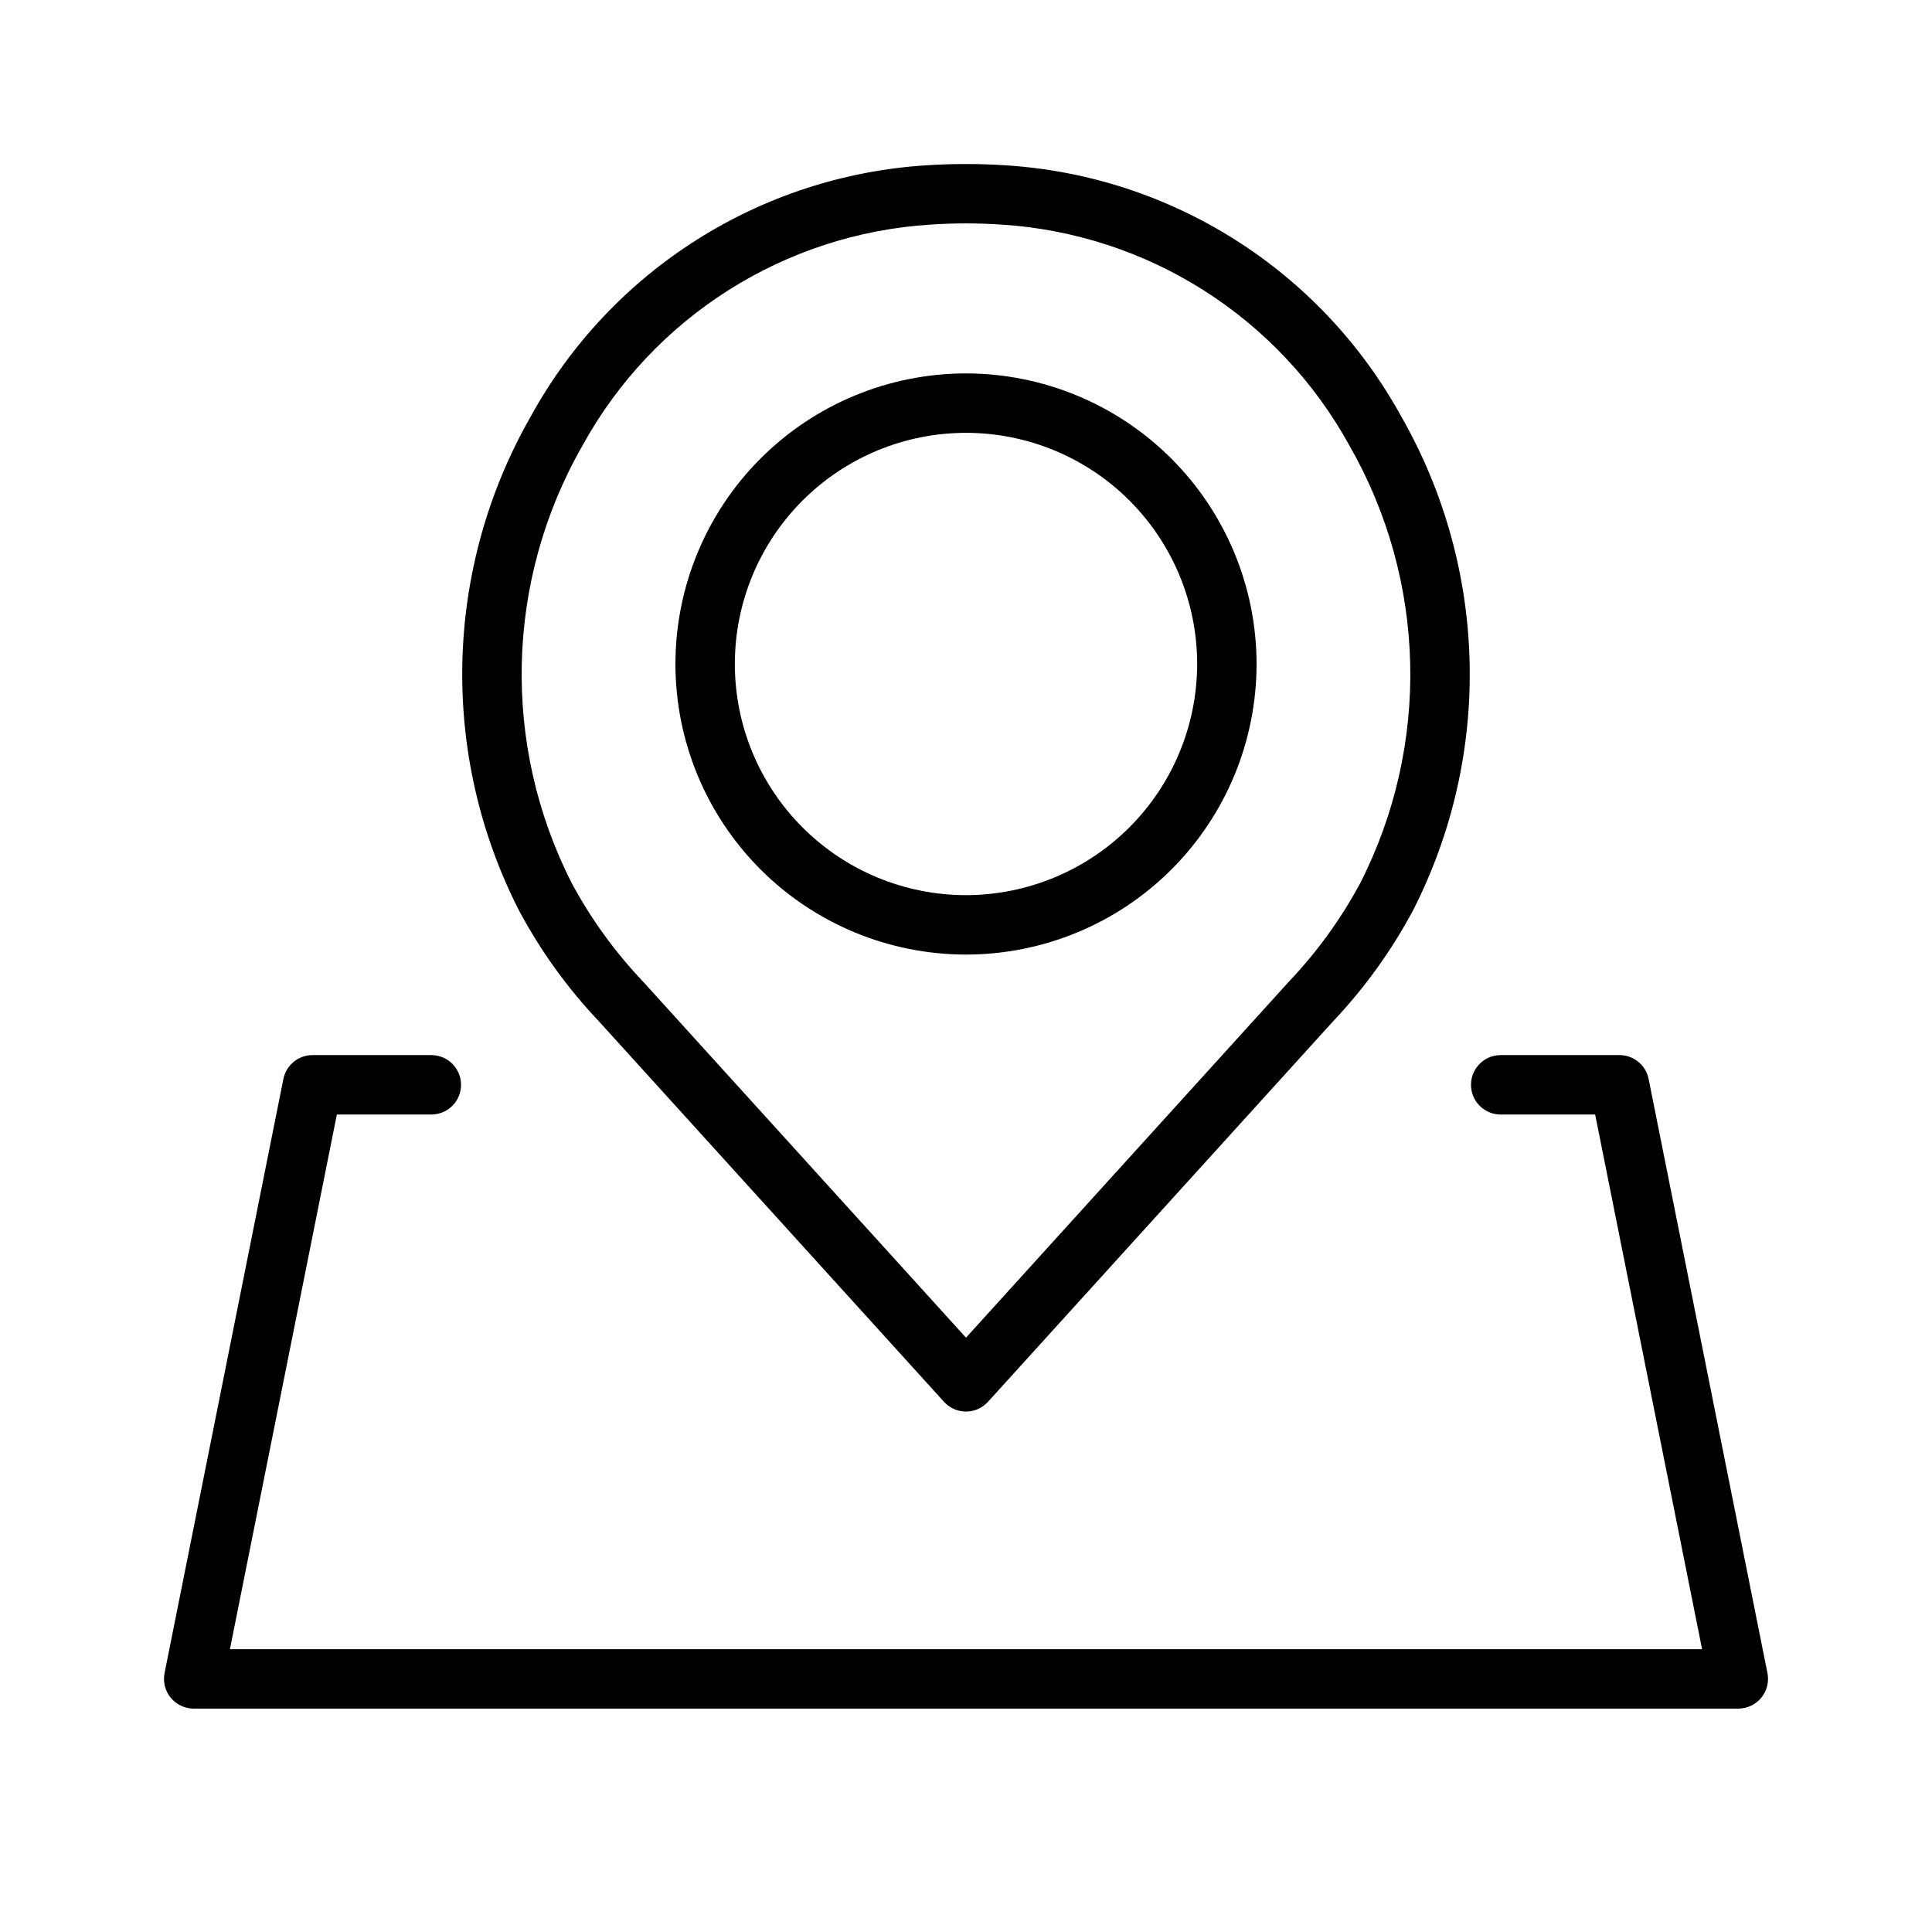
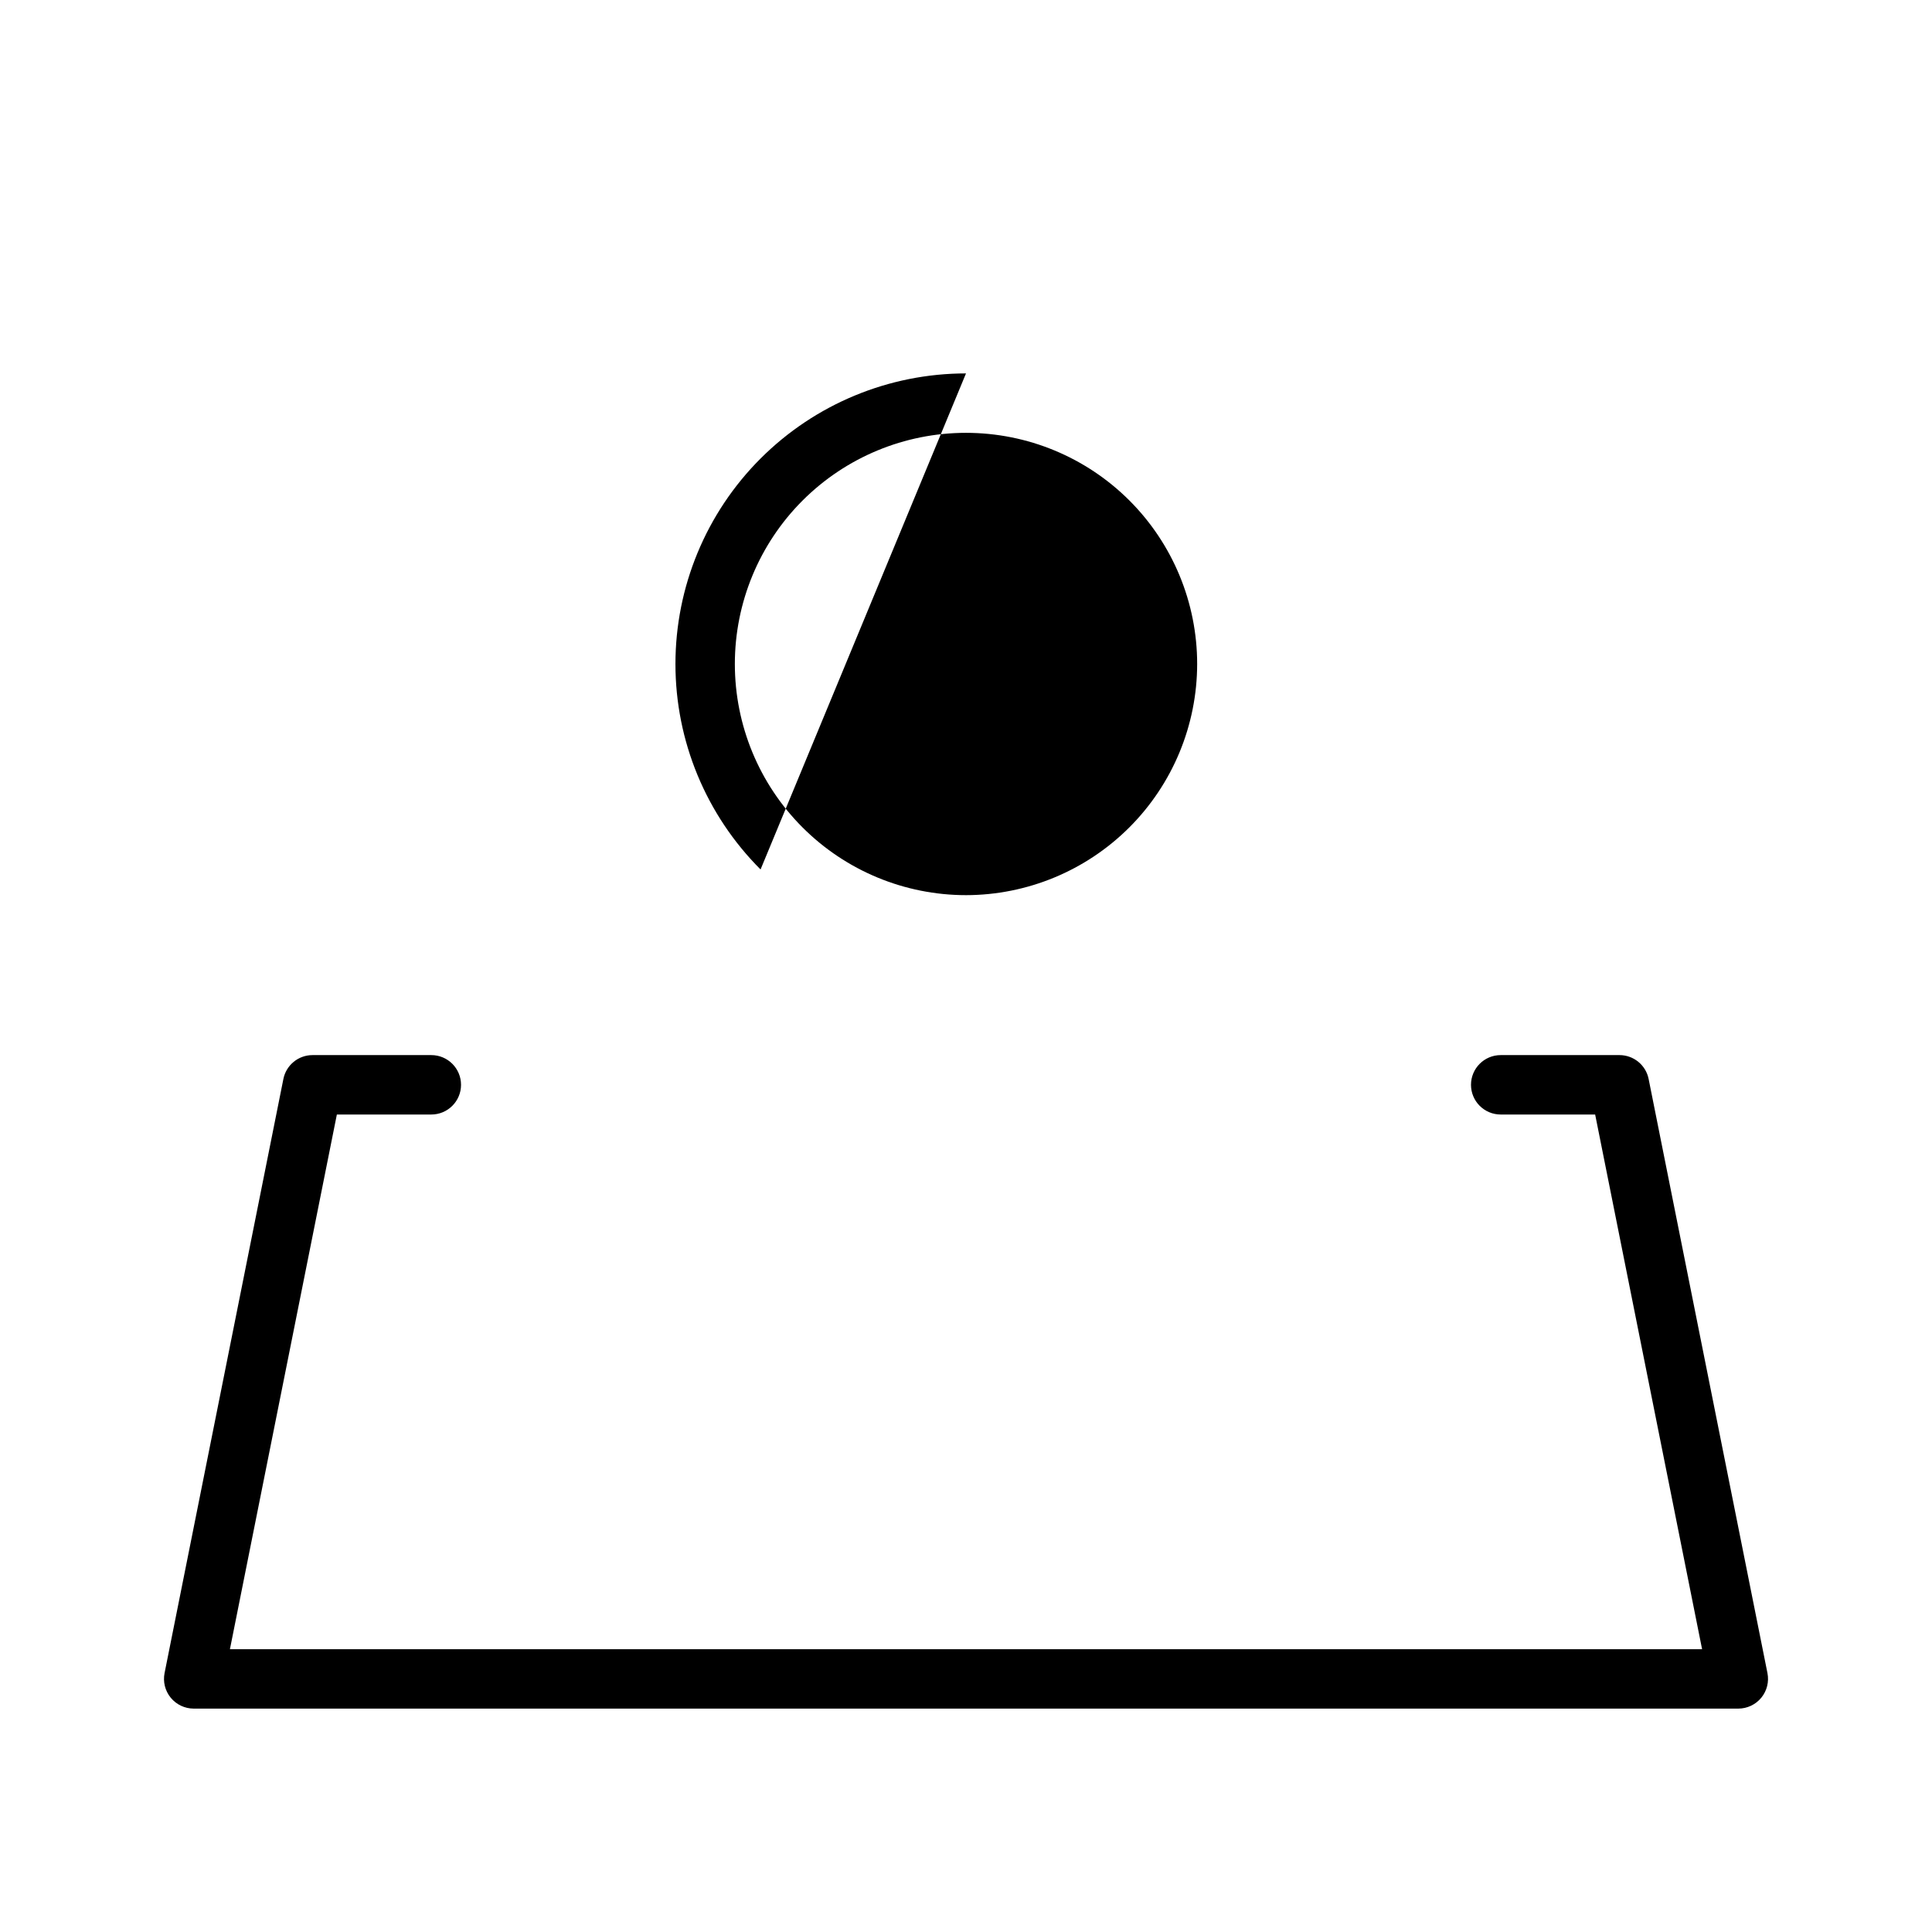
<svg xmlns="http://www.w3.org/2000/svg" fill="#000000" width="800px" height="800px" version="1.1" viewBox="144 144 512 512">
  <g>
-     <path d="m410.39 187.8c-6.93-0.445-13.875-0.445-20.805 0-44.062 2.742-83.656 27.852-104.92 66.543-23.078 40.34-24.242 89.602-3.102 130.99 5.691 10.641 12.777 20.473 21.066 29.234l91.543 100.93c1.492 1.645 3.609 2.582 5.828 2.582s4.332-0.938 5.824-2.582l91.543-100.93c8.289-8.766 15.375-18.598 21.062-29.234 21.145-41.387 19.977-90.648-3.098-130.99-21.27-38.695-60.871-63.805-104.94-66.539zm94.031 190.34v-0.004c-5.066 9.406-11.359 18.102-18.711 25.855l-85.711 94.504-85.715-94.504h-0.004c-7.348-7.754-13.641-16.449-18.711-25.855-18.715-36.676-17.664-80.32 2.797-116.05 18.695-34.039 53.508-56.137 92.262-58.57 6.231-0.418 12.48-0.418 18.711 0 38.762 2.426 73.586 24.527 92.281 58.57 20.465 35.73 21.52 79.375 2.805 116.05z" />
-     <path d="m400 242.96c-20.426 0-40.008 8.117-54.449 22.559-14.441 14.441-22.551 34.027-22.551 54.449s8.113 40.008 22.555 54.449c14.441 14.438 34.027 22.551 54.449 22.551 20.426-0.004 40.012-8.117 54.449-22.559 14.441-14.441 22.551-34.027 22.551-54.449-0.023-20.418-8.145-39.988-22.582-54.422-14.438-14.438-34.008-22.555-54.422-22.578zm0 138.26v0.004c-16.246-0.004-31.828-6.457-43.316-17.945-11.488-11.488-17.941-27.07-17.941-43.316s6.457-31.828 17.941-43.312c11.488-11.488 27.07-17.945 43.316-17.945s31.828 6.453 43.316 17.941c11.488 11.488 17.941 27.07 17.945 43.316-0.02 16.242-6.481 31.812-17.965 43.297s-27.055 17.945-43.297 17.965z" />
+     <path d="m400 242.96c-20.426 0-40.008 8.117-54.449 22.559-14.441 14.441-22.551 34.027-22.551 54.449s8.113 40.008 22.555 54.449zm0 138.26v0.004c-16.246-0.004-31.828-6.457-43.316-17.945-11.488-11.488-17.941-27.07-17.941-43.316s6.457-31.828 17.941-43.312c11.488-11.488 27.07-17.945 43.316-17.945s31.828 6.453 43.316 17.941c11.488 11.488 17.941 27.07 17.945 43.316-0.02 16.242-6.481 31.812-17.965 43.297s-27.055 17.945-43.297 17.965z" />
    <path d="m219.1 429.94-31.488 157.44c-0.461 2.312 0.137 4.711 1.633 6.531 1.492 1.824 3.727 2.883 6.082 2.887h409.35c2.356-0.004 4.59-1.062 6.086-2.887 1.492-1.82 2.09-4.219 1.629-6.531l-31.488-157.44c-0.738-3.676-3.965-6.324-7.715-6.328h-31.488c-4.348 0-7.871 3.527-7.871 7.875 0 4.348 3.523 7.871 7.871 7.871h25.031l28.34 141.7h-390.14l28.34-141.7h25.031c4.348 0 7.875-3.523 7.875-7.871 0-4.348-3.527-7.875-7.875-7.875h-31.488c-3.75 0.004-6.977 2.652-7.715 6.328z" />
  </g>
</svg>